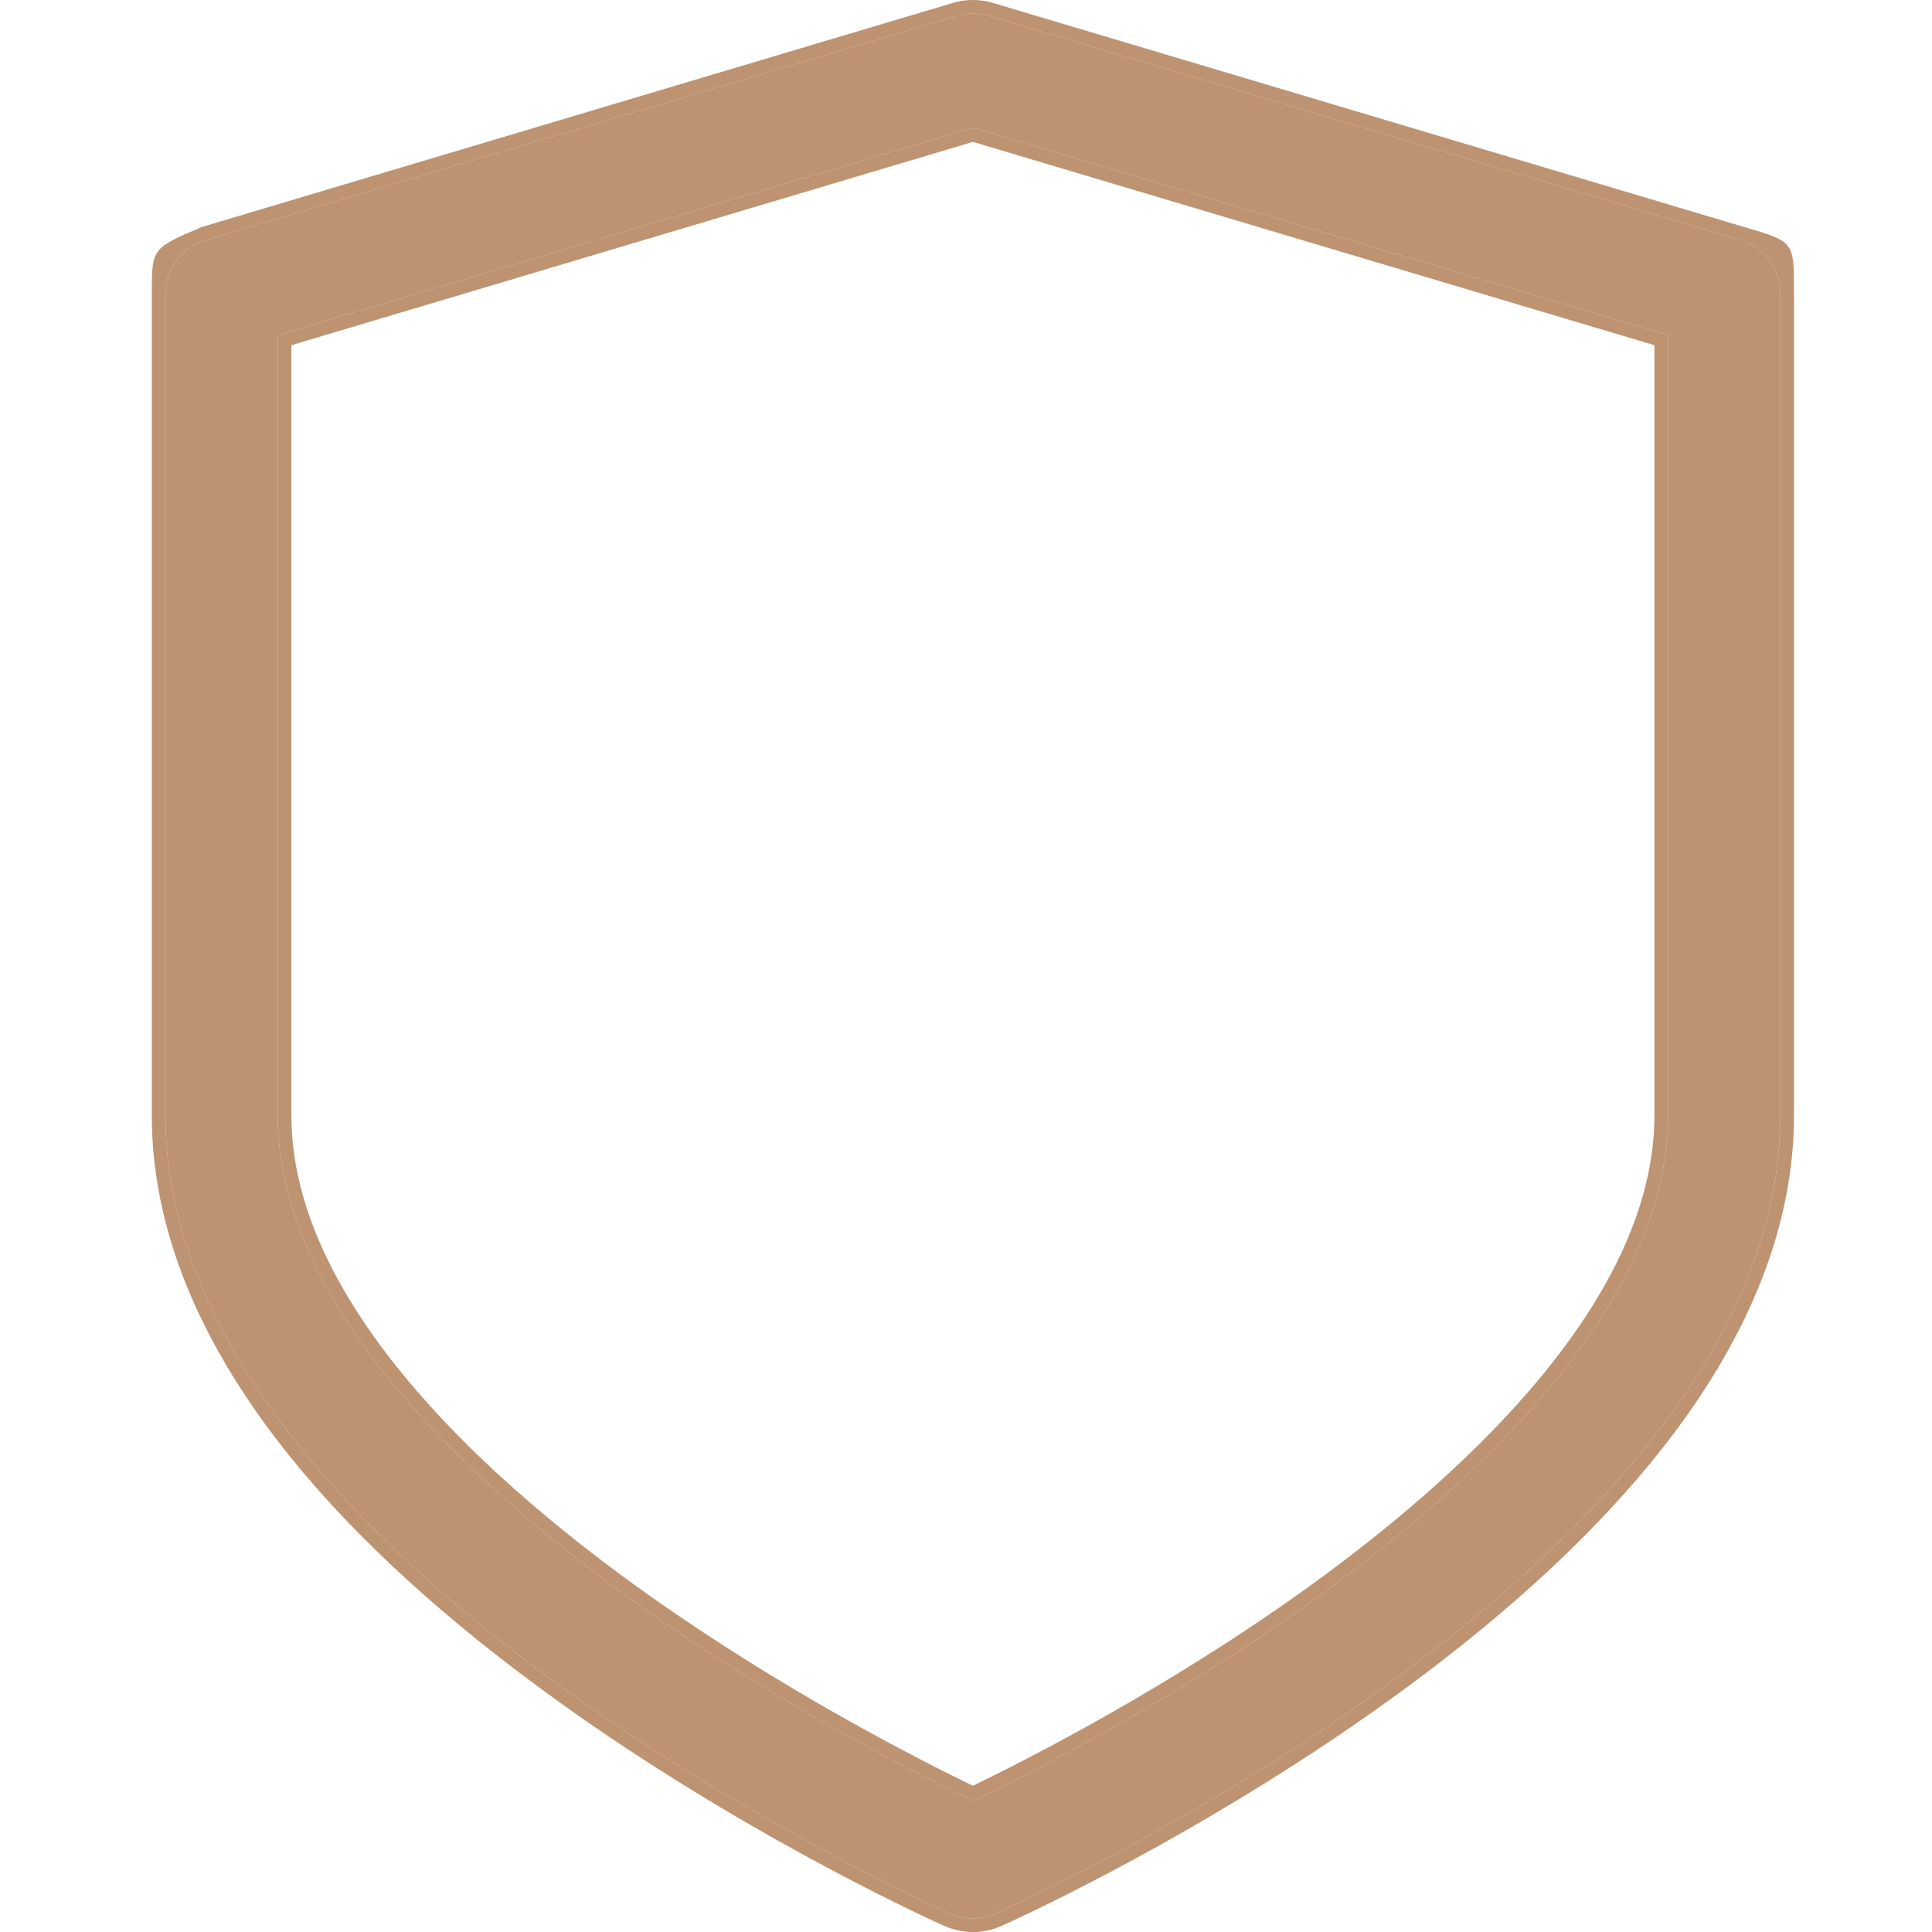
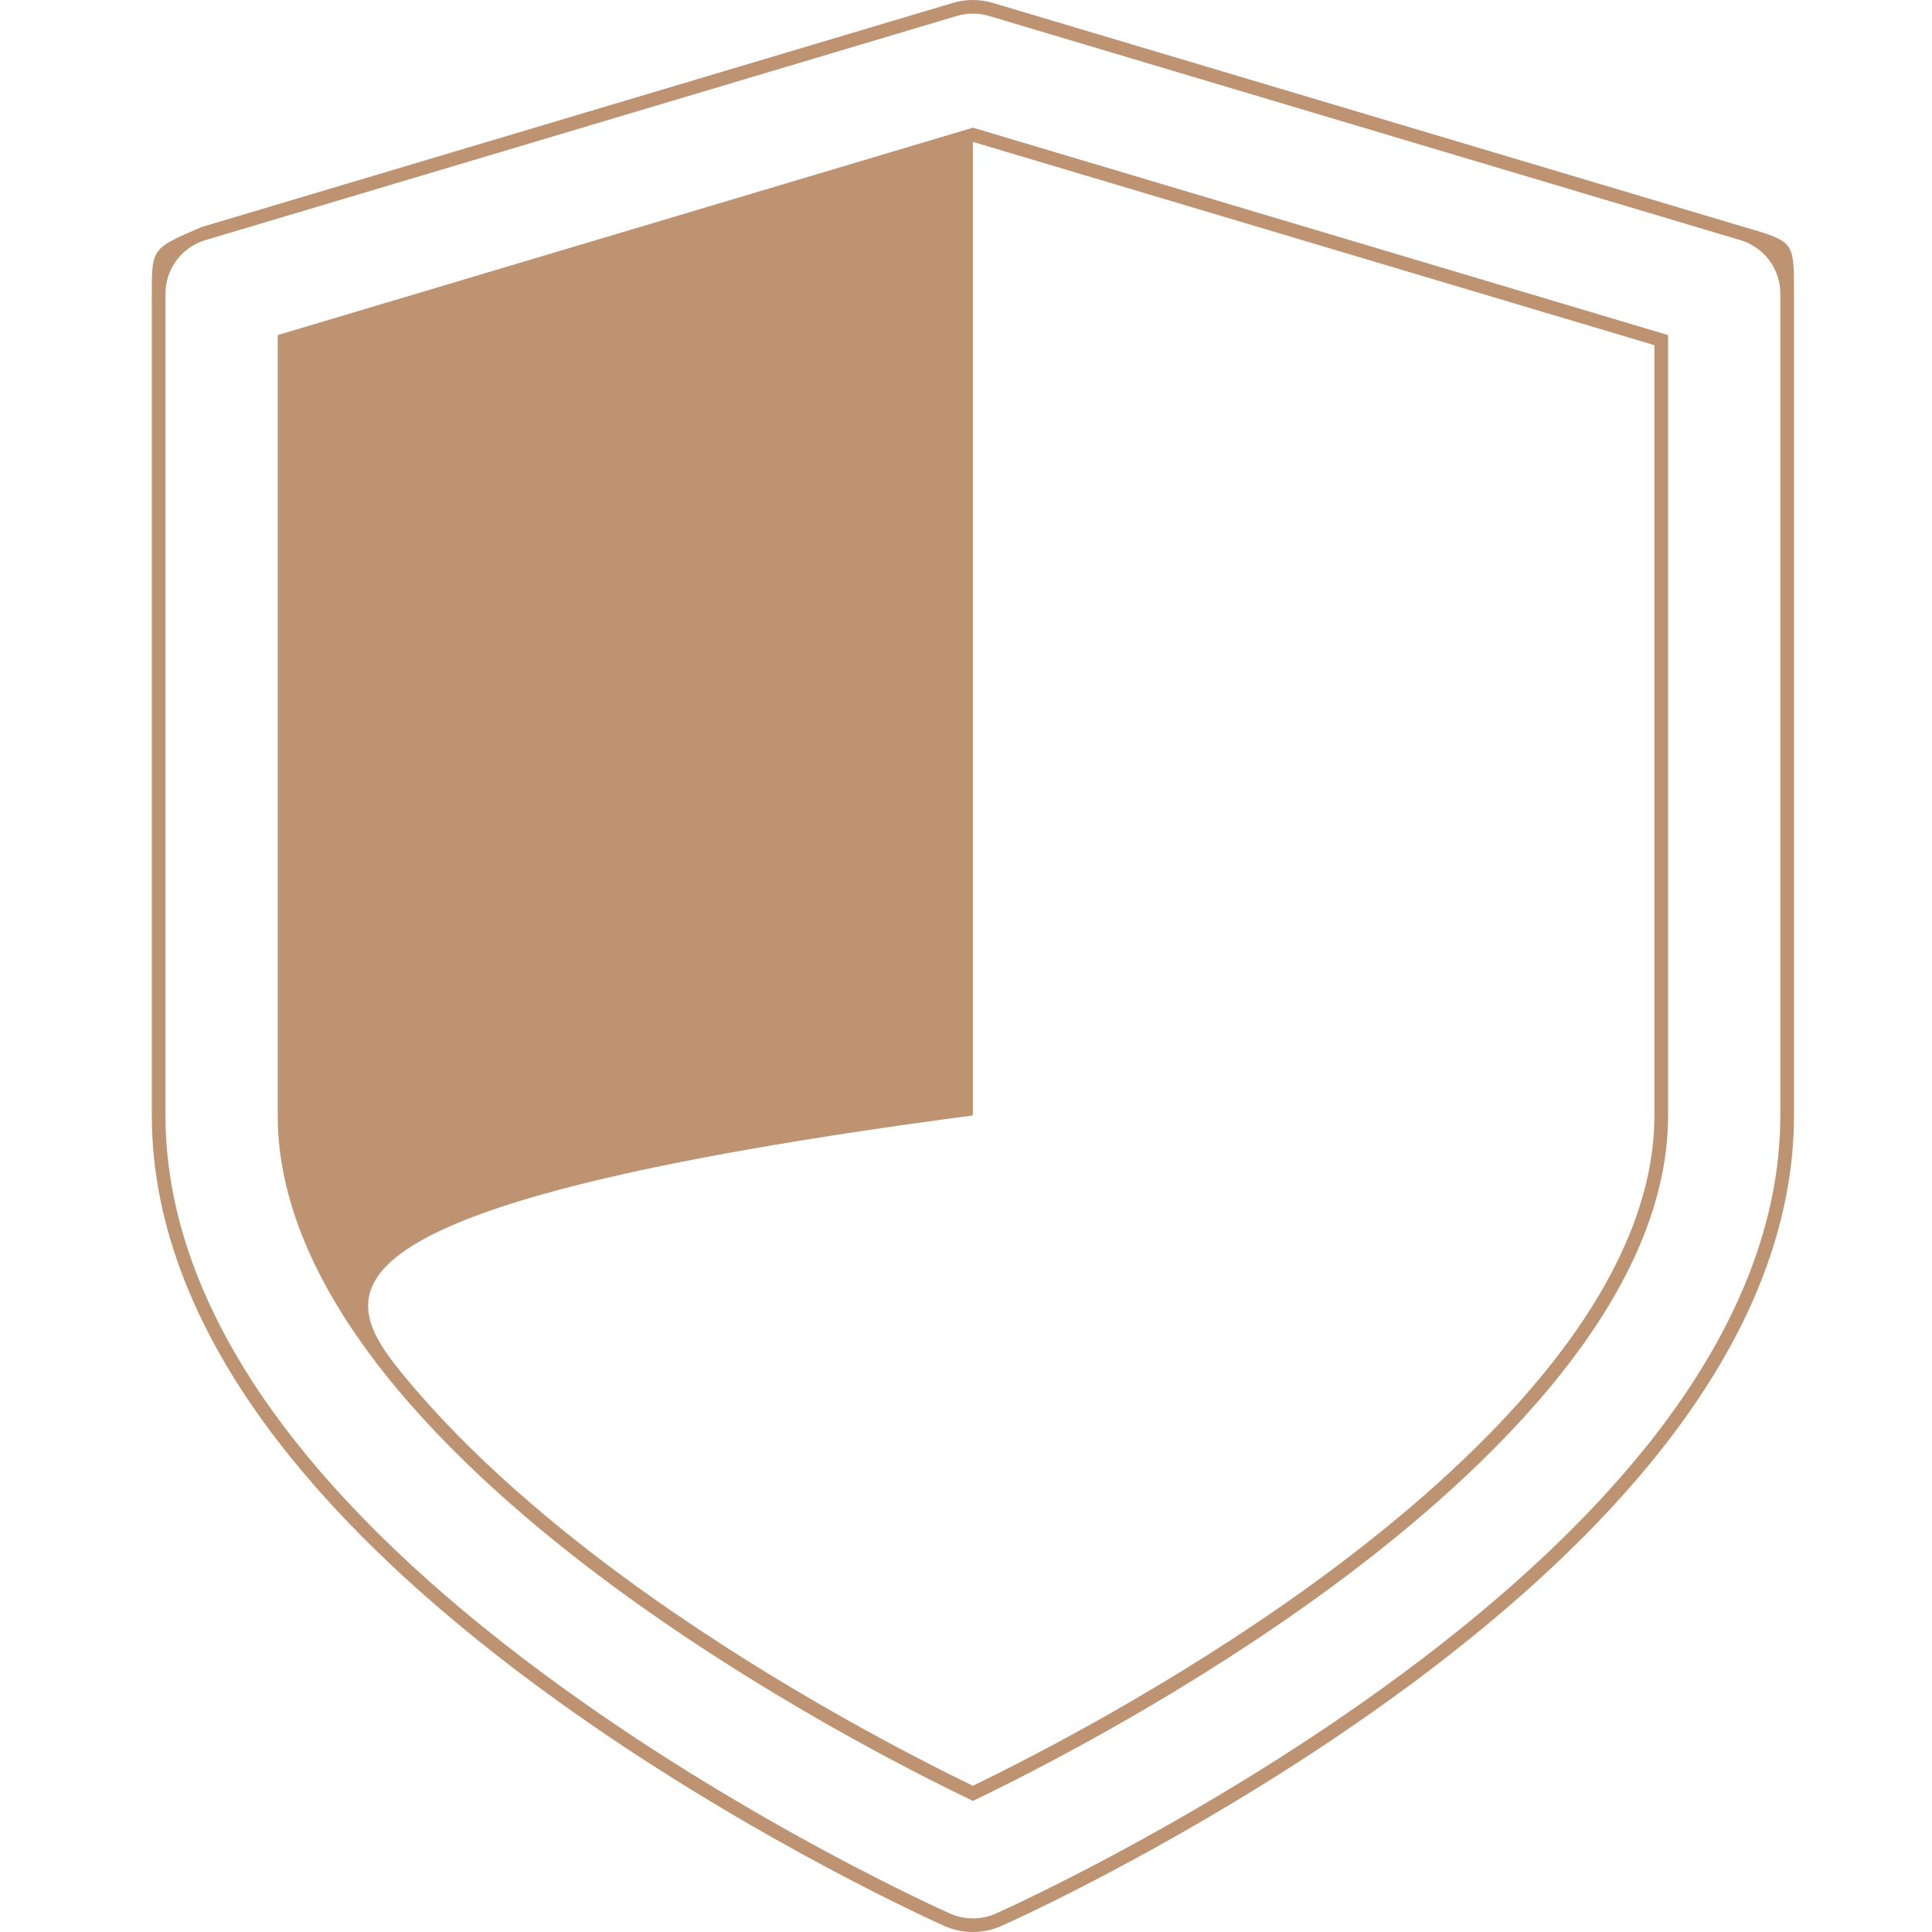
<svg xmlns="http://www.w3.org/2000/svg" width="140" height="140" viewBox="0 0 140 140" fill="none">
-   <path d="M126.111 17.399L71.669 1.156C70.907 0.929 70.094 0.929 69.332 1.156L14.889 17.399C13.169 17.912 11.991 19.486 11.991 21.272V80.828C11.991 88.575 15.145 96.504 21.364 104.397C26.113 110.425 32.685 116.478 40.895 122.388C54.687 132.316 68.267 138.407 68.839 138.661C69.367 138.896 69.934 139.014 70.5 139.014C71.067 139.014 71.633 138.897 72.162 138.661C72.733 138.407 86.314 132.316 100.106 122.388C108.315 116.478 114.886 110.425 119.636 104.397C125.855 96.504 129.009 88.575 129.009 80.828V21.272C129.009 19.486 127.831 17.912 126.111 17.399ZM120.876 80.828C120.876 94.537 107.045 107.392 95.442 115.761C85.039 123.265 74.489 128.589 70.501 130.502C66.512 128.589 55.962 123.265 45.559 115.761C33.956 107.392 20.124 94.537 20.124 80.828V24.281L70.5 9.251L120.876 24.281V80.828Z" fill="#BD9371" />
-   <path d="M11 80.828V21.272C11 18 11 18 14.604 16.454L69.047 0.212L69.405 0.119C70.247 -0.067 71.125 -0.035 71.954 0.213L71.669 1.156C70.907 0.929 70.094 0.929 69.332 1.156L14.889 17.399L14.573 17.508C13.027 18.11 11.991 19.598 11.991 21.272V80.828L12.001 81.555C12.192 89.07 15.339 96.751 21.364 104.397C26.113 110.425 32.685 116.478 40.895 122.388C54.685 132.315 68.265 138.406 68.839 138.661C69.301 138.867 69.793 138.983 70.288 139.008L70.5 139.014C70.996 139.014 71.492 138.924 71.962 138.744L72.162 138.661C72.715 138.415 85.478 132.692 98.814 123.308L100.106 122.388C108.059 116.663 114.474 110.803 119.186 104.962L119.636 104.397C125.661 96.751 128.808 89.07 128.999 81.555L129.009 80.828V21.272C129.009 19.598 127.974 18.11 126.428 17.508L126.111 17.399L71.669 1.156L71.954 0.213L126.397 16.454C130 17.508 129.996 17.508 129.996 21.065L130 21.272V80.828C130 88.601 126.933 96.482 121 104.253L120.416 105.005C115.896 110.741 109.773 116.474 102.217 122.07L100.687 123.186C88.549 131.924 76.58 137.705 73.377 139.191L72.567 139.561C71.909 139.854 71.204 140 70.5 140C69.883 140 69.267 139.888 68.682 139.664L68.434 139.561C67.856 139.304 55.026 133.55 41.613 124.112L40.313 123.186C32.309 117.424 25.822 111.506 21.041 105.579L20.583 105.005C14.268 96.99 11 88.852 11 80.828ZM119.885 25.014L70.5 10.281L21.115 25.014V80.828C21.115 87.355 24.414 93.779 29.258 99.673C34.09 105.554 40.374 110.803 46.141 114.963L47.11 115.655C56.769 122.493 66.384 127.41 70.5 129.403C74.754 127.344 84.88 122.161 94.86 114.963L95.946 114.171C101.406 110.145 107.212 105.187 111.743 99.673C116.586 93.779 119.885 87.355 119.885 80.828V25.014ZM120.866 81.47C120.445 94.938 106.864 107.522 95.442 115.761L94.466 116.458C84.386 123.594 74.365 128.649 70.501 130.502L68.71 129.627C64.049 127.309 55.313 122.673 46.534 116.458L45.559 115.761C34.137 107.522 20.555 94.938 20.134 81.47L20.124 80.828V24.281L70.5 9.251L120.876 24.281V80.828L120.866 81.47Z" fill="#BD9371" />
+   <path d="M11 80.828V21.272C11 18 11 18 14.604 16.454L69.047 0.212L69.405 0.119C70.247 -0.067 71.125 -0.035 71.954 0.213L71.669 1.156C70.907 0.929 70.094 0.929 69.332 1.156L14.889 17.399L14.573 17.508C13.027 18.11 11.991 19.598 11.991 21.272V80.828L12.001 81.555C12.192 89.07 15.339 96.751 21.364 104.397C26.113 110.425 32.685 116.478 40.895 122.388C54.685 132.315 68.265 138.406 68.839 138.661C69.301 138.867 69.793 138.983 70.288 139.008L70.5 139.014C70.996 139.014 71.492 138.924 71.962 138.744L72.162 138.661C72.715 138.415 85.478 132.692 98.814 123.308L100.106 122.388C108.059 116.663 114.474 110.803 119.186 104.962L119.636 104.397C125.661 96.751 128.808 89.07 128.999 81.555L129.009 80.828V21.272C129.009 19.598 127.974 18.11 126.428 17.508L126.111 17.399L71.669 1.156L71.954 0.213L126.397 16.454C130 17.508 129.996 17.508 129.996 21.065L130 21.272V80.828C130 88.601 126.933 96.482 121 104.253L120.416 105.005C115.896 110.741 109.773 116.474 102.217 122.07L100.687 123.186C88.549 131.924 76.58 137.705 73.377 139.191L72.567 139.561C71.909 139.854 71.204 140 70.5 140C69.883 140 69.267 139.888 68.682 139.664L68.434 139.561C67.856 139.304 55.026 133.55 41.613 124.112L40.313 123.186C32.309 117.424 25.822 111.506 21.041 105.579L20.583 105.005C14.268 96.99 11 88.852 11 80.828ZM119.885 25.014L70.5 10.281V80.828C21.115 87.355 24.414 93.779 29.258 99.673C34.09 105.554 40.374 110.803 46.141 114.963L47.11 115.655C56.769 122.493 66.384 127.41 70.5 129.403C74.754 127.344 84.88 122.161 94.86 114.963L95.946 114.171C101.406 110.145 107.212 105.187 111.743 99.673C116.586 93.779 119.885 87.355 119.885 80.828V25.014ZM120.866 81.47C120.445 94.938 106.864 107.522 95.442 115.761L94.466 116.458C84.386 123.594 74.365 128.649 70.501 130.502L68.71 129.627C64.049 127.309 55.313 122.673 46.534 116.458L45.559 115.761C34.137 107.522 20.555 94.938 20.134 81.47L20.124 80.828V24.281L70.5 9.251L120.876 24.281V80.828L120.866 81.47Z" fill="#BD9371" />
</svg>